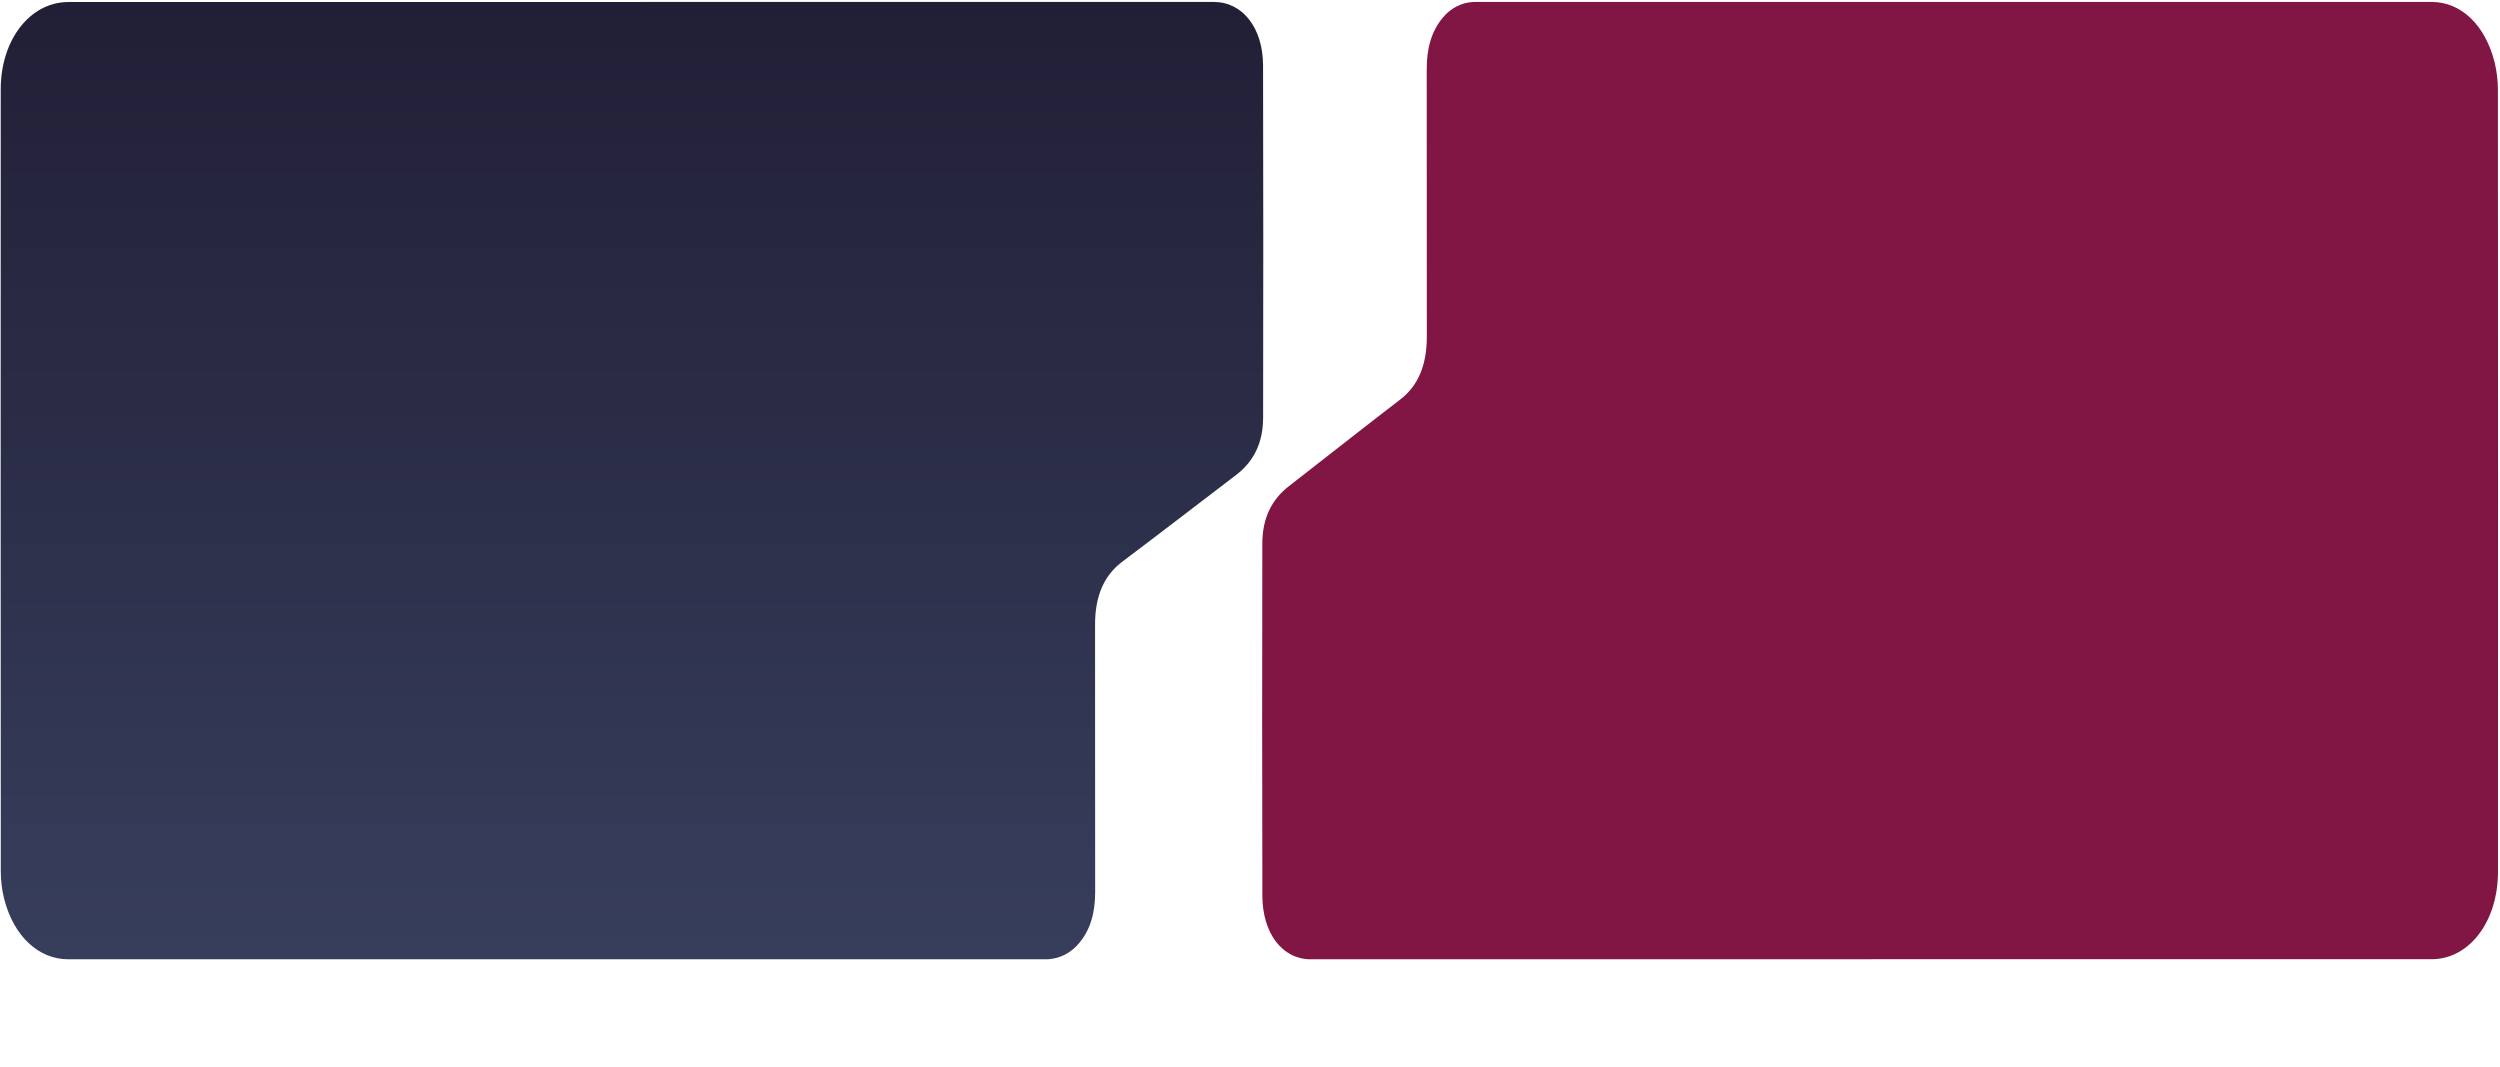
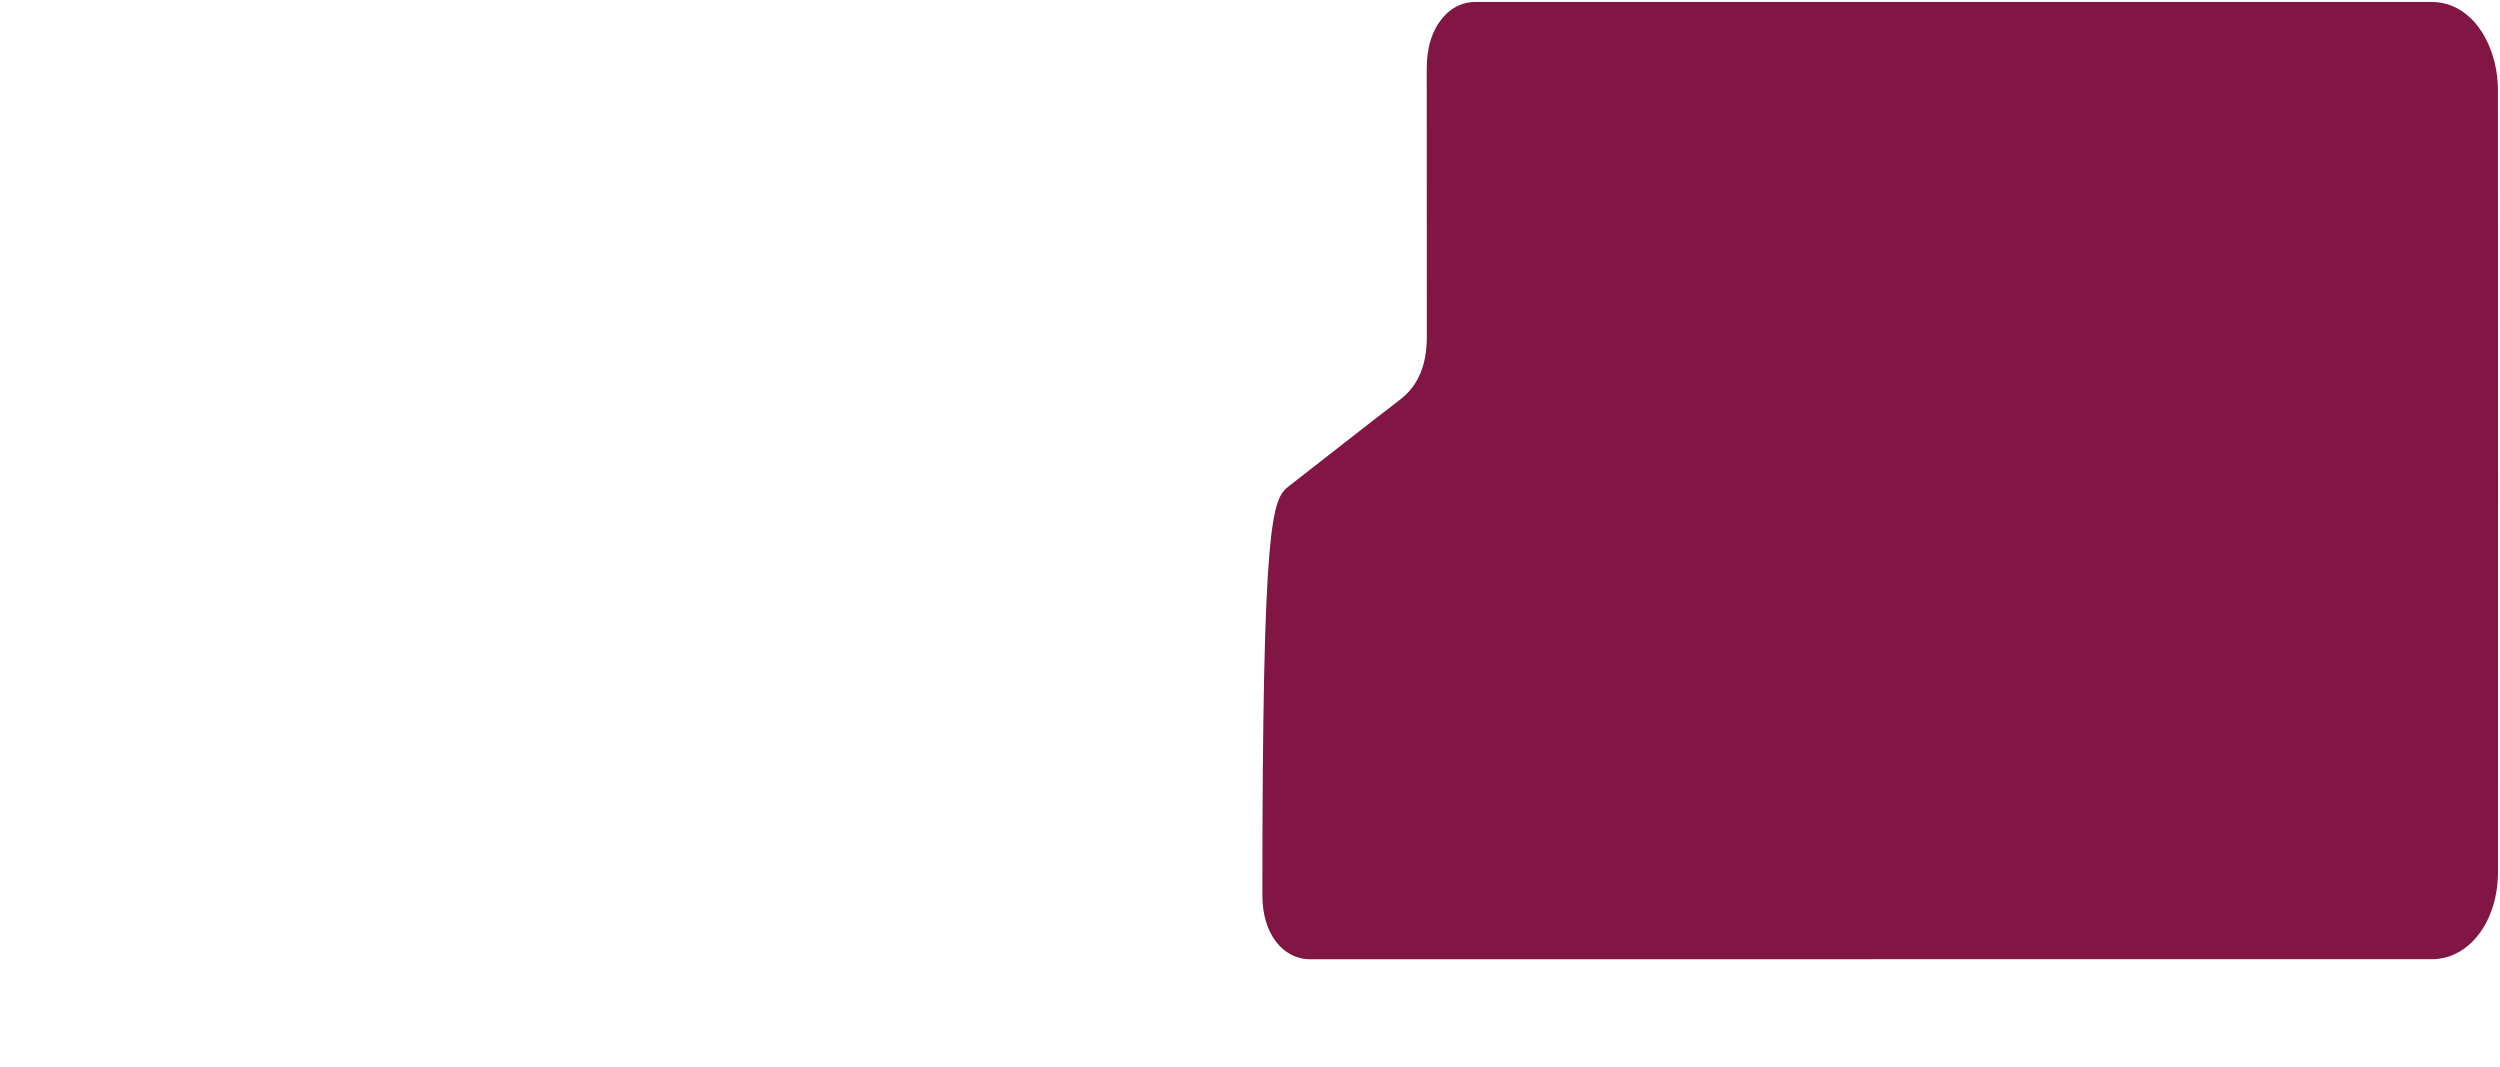
<svg xmlns="http://www.w3.org/2000/svg" width="961" height="410" viewBox="0 0 961 410" fill="none">
  <g clip-path="url(#clip0_1_2)">
-     <path d="M719.374 368.75H503.777C493.002 368.75 485.292 358.85 485.255 344.313C485.153 299.195 485.147 254.074 485.237 208.948C485.246 198.876 489.075 191.849 495.385 186.936C509.678 175.829 523.907 164.585 538.237 153.579C545.272 148.176 548.487 140.148 548.469 129.343C548.422 95.106 548.487 60.869 548.432 26.633C548.422 18.63 550.244 11.845 554.789 6.592C557.62 3.205 561.588 1.122 565.848 0.787C566.313 0.749 566.777 0.749 567.242 0.749H934.776C946.068 0.749 955.388 9.682 958.958 24.093C959.781 27.513 960.196 31.029 960.193 34.558C960.258 134.757 960.267 234.951 960.221 335.14C960.221 354.275 949.156 368.723 934.729 368.723C862.938 368.736 791.15 368.736 719.365 368.723L719.374 368.75Z" fill="#811544" />
-     <path d="M246.337 0.749H466.601C477.606 0.749 485.486 10.649 485.523 25.186C485.628 70.304 485.634 115.425 485.543 160.551C485.533 170.623 481.621 177.65 475.175 182.563C460.572 193.67 446.036 204.914 431.397 215.92C424.214 221.323 420.925 229.352 420.944 240.156C420.992 274.393 420.925 308.63 420.982 342.867C420.992 350.87 419.131 357.655 414.488 362.907C411.567 366.309 407.521 368.388 403.189 368.712C402.715 368.75 402.24 368.75 401.765 368.75H26.273C14.738 368.75 5.215 359.817 1.569 345.406C0.728 341.989 0.304 338.472 0.307 334.941C0.242 234.743 0.233 134.549 0.279 34.359C0.279 15.224 11.587 0.776 26.322 0.776C99.667 0.764 173.009 0.764 246.349 0.776L246.337 0.749Z" fill="url(#paint0_linear_1_2)" />
+     <path d="M719.374 368.75H503.777C493.002 368.75 485.292 358.85 485.255 344.313C485.246 198.876 489.075 191.849 495.385 186.936C509.678 175.829 523.907 164.585 538.237 153.579C545.272 148.176 548.487 140.148 548.469 129.343C548.422 95.106 548.487 60.869 548.432 26.633C548.422 18.63 550.244 11.845 554.789 6.592C557.62 3.205 561.588 1.122 565.848 0.787C566.313 0.749 566.777 0.749 567.242 0.749H934.776C946.068 0.749 955.388 9.682 958.958 24.093C959.781 27.513 960.196 31.029 960.193 34.558C960.258 134.757 960.267 234.951 960.221 335.14C960.221 354.275 949.156 368.723 934.729 368.723C862.938 368.736 791.15 368.736 719.365 368.723L719.374 368.75Z" fill="#811544" />
  </g>
  <defs>
    <linearGradient id="paint0_linear_1_2" x1="242.928" y1="0.749" x2="242.928" y2="368.75" gradientUnits="userSpaceOnUse">
      <stop stop-color="#211F36" />
      <stop offset="1" stop-color="#373E5C" />
    </linearGradient>
    <clipPath id="clip0_1_2">
      <rect width="960" height="408.5" fill="white" transform="translate(0.25 0.75)" />
    </clipPath>
  </defs>
</svg>